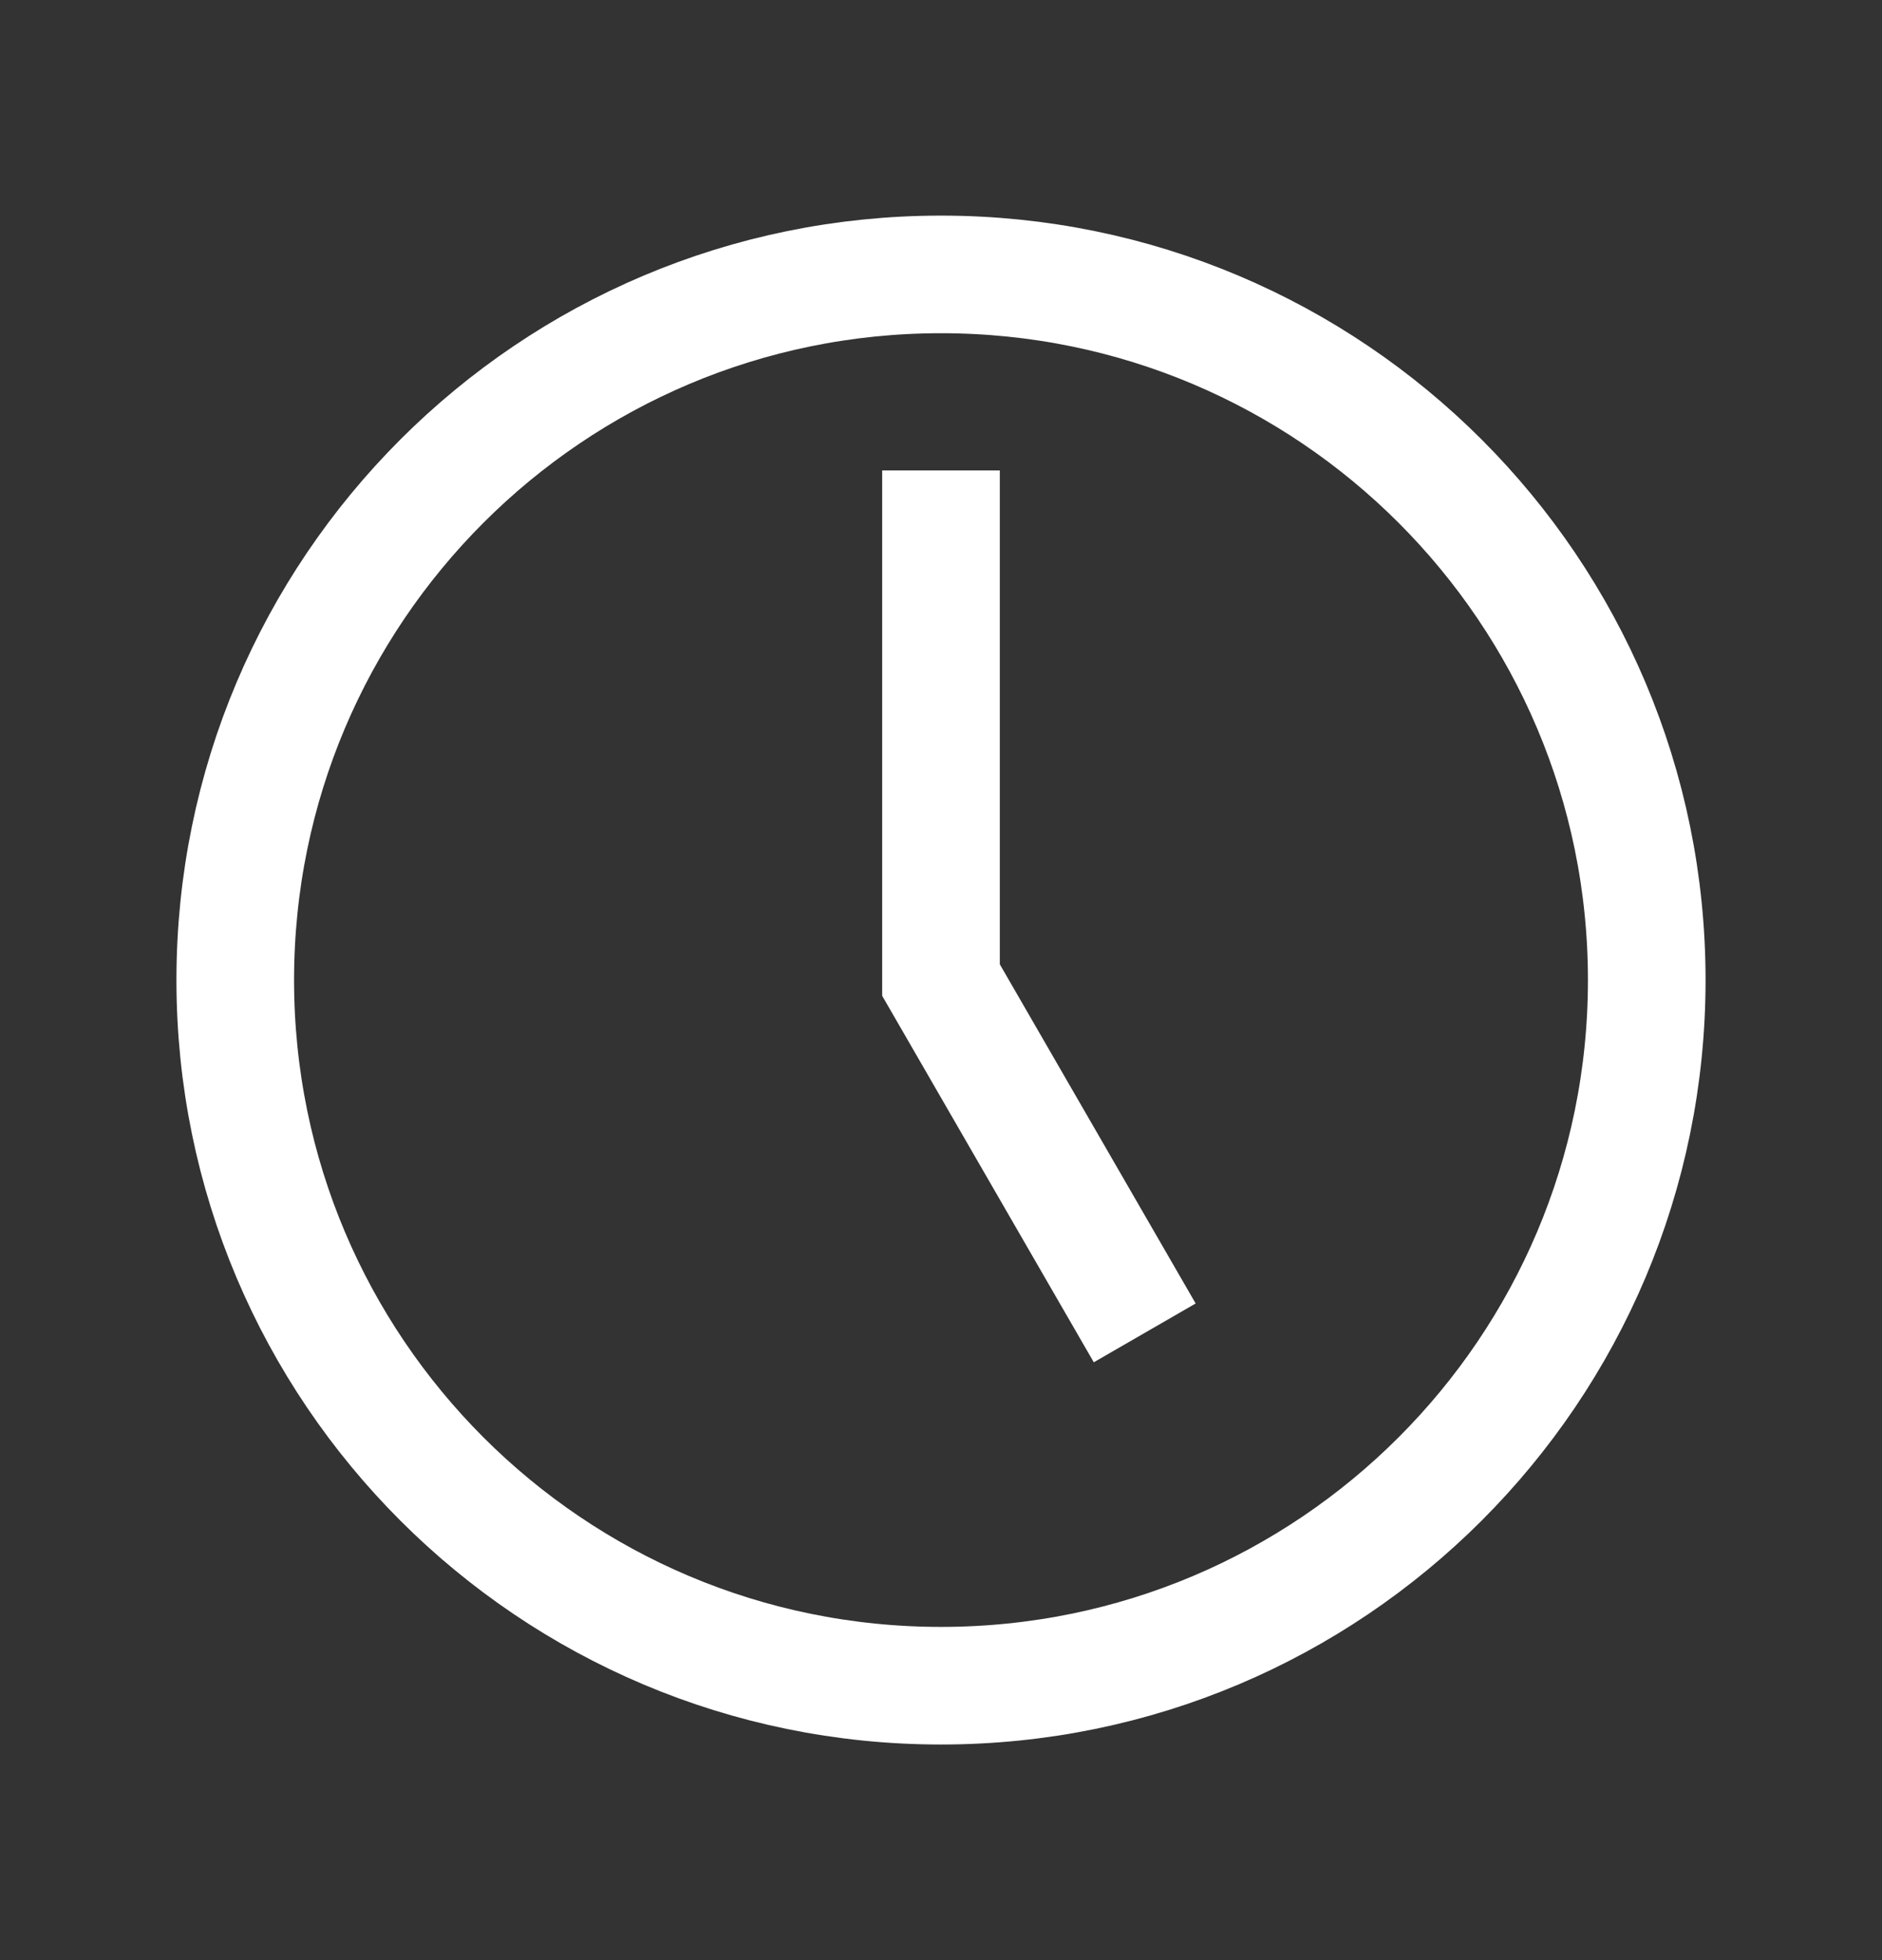
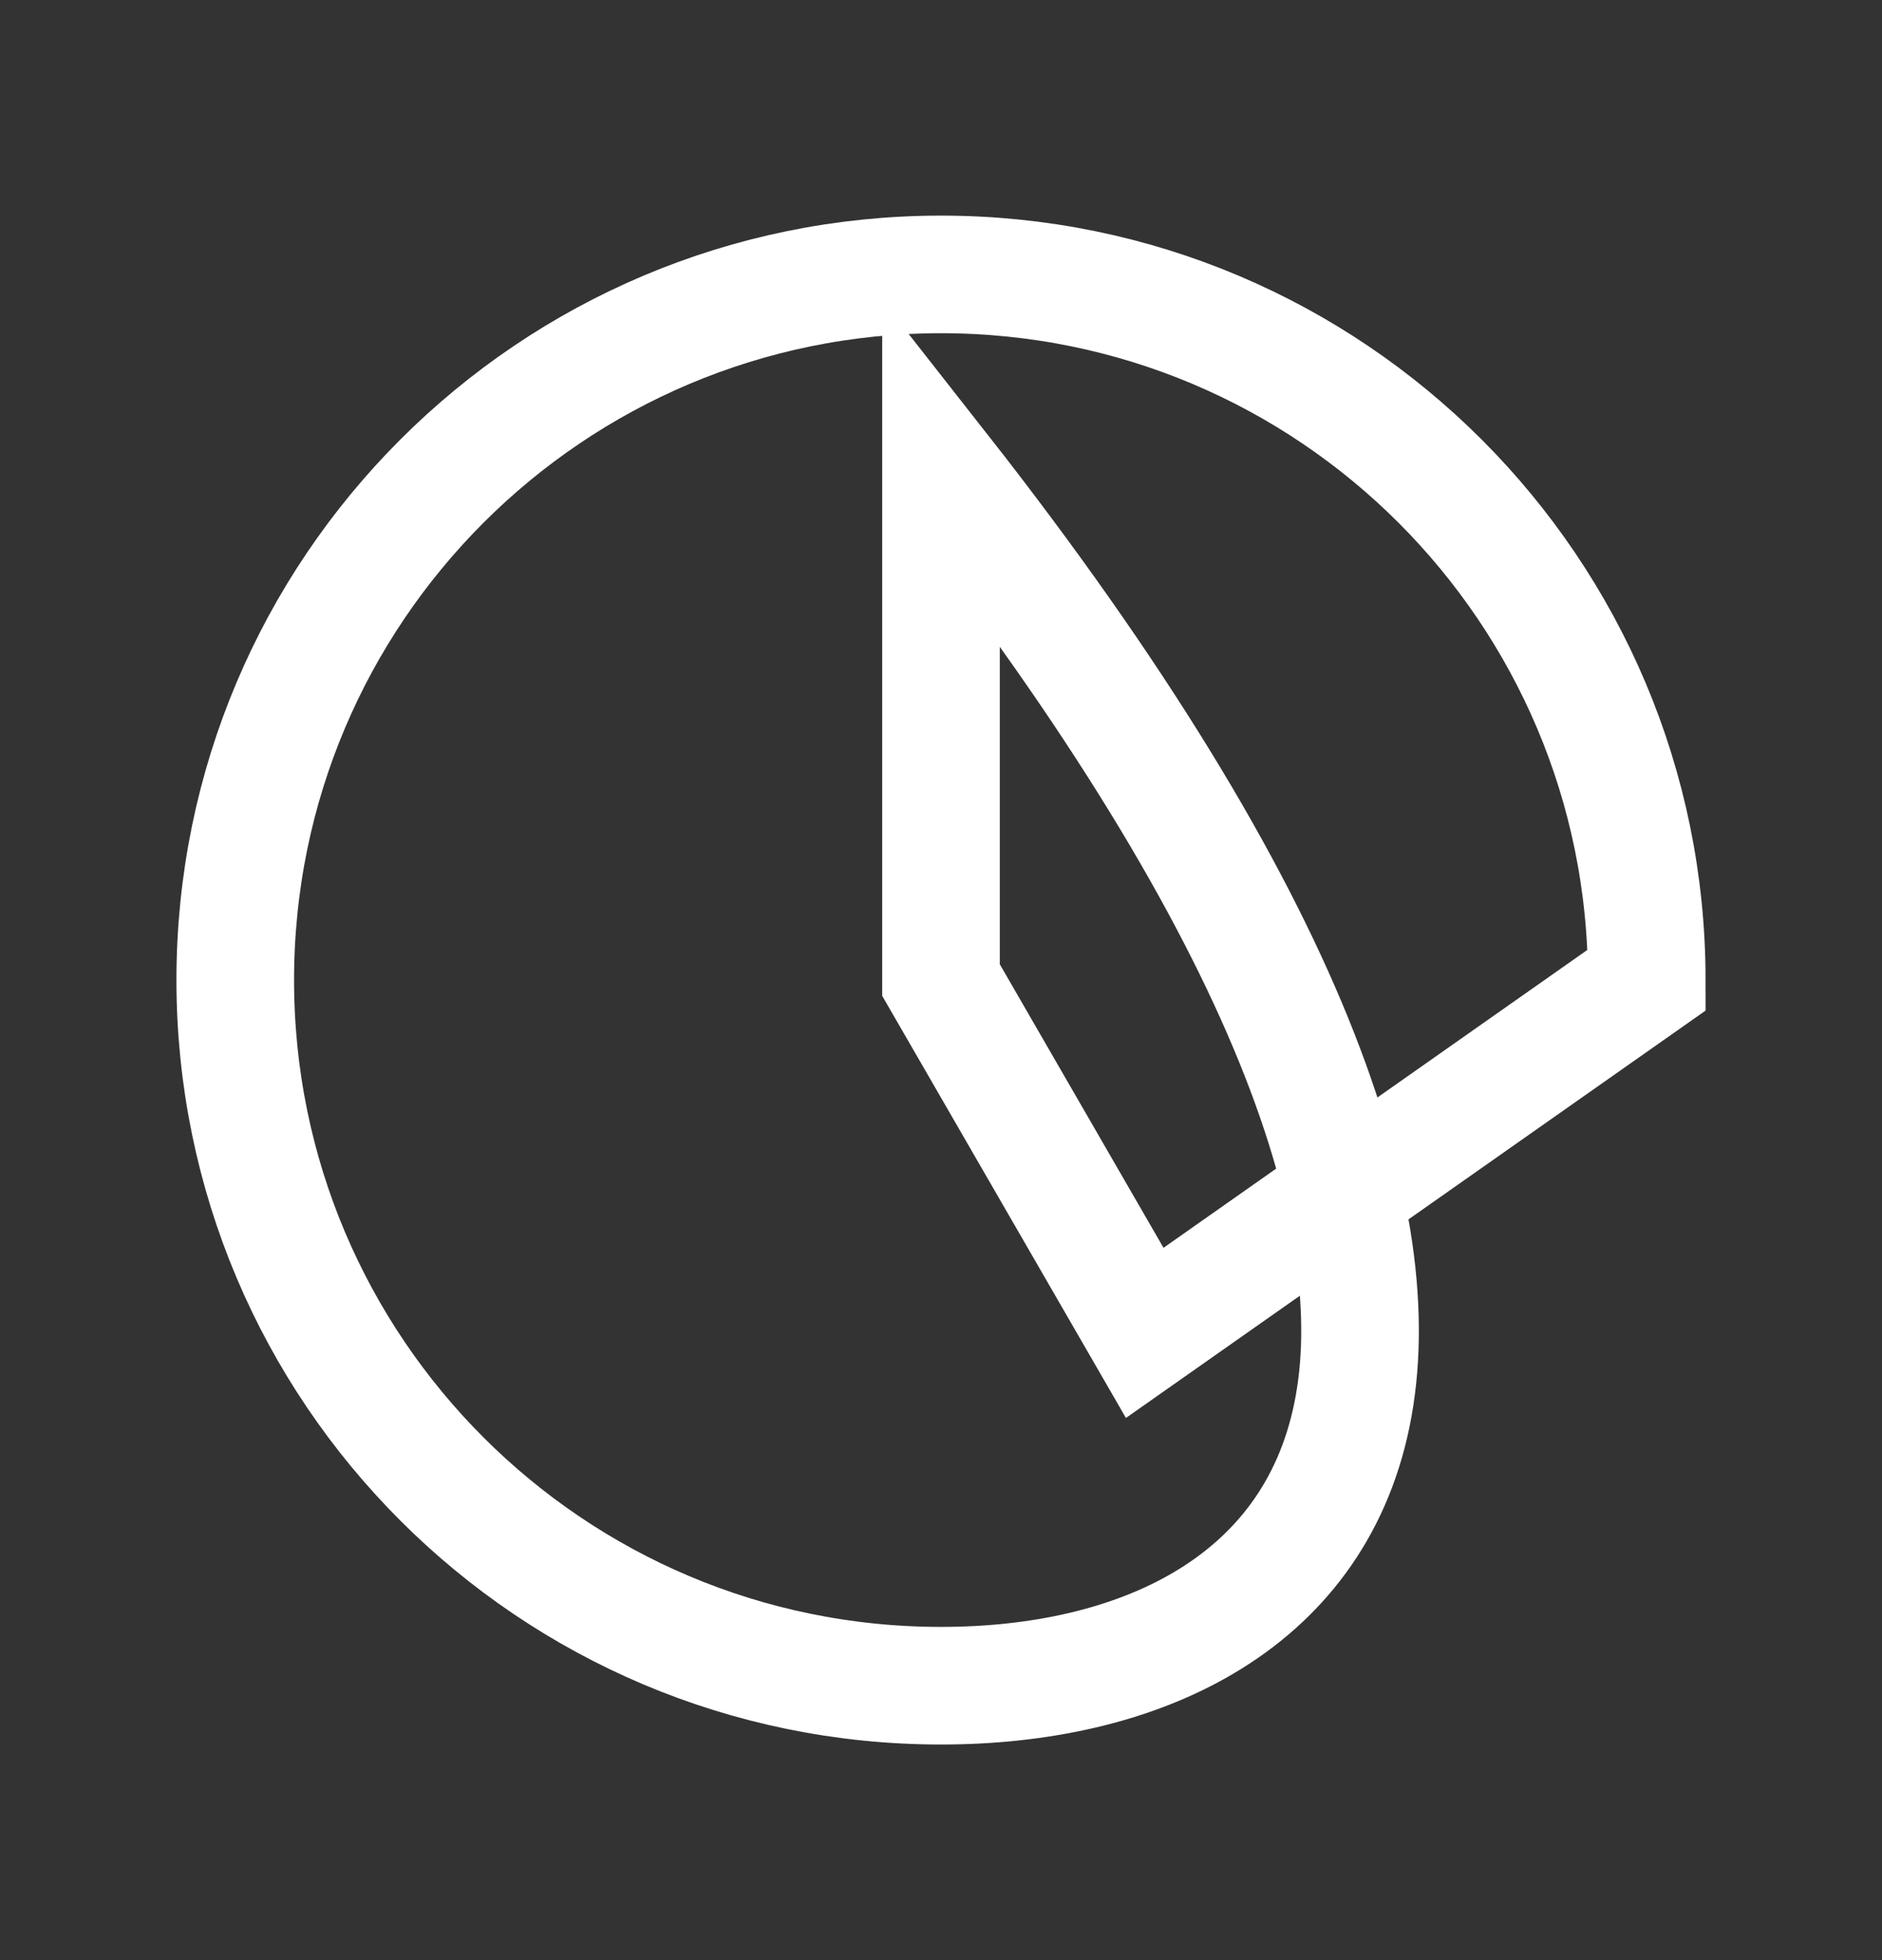
<svg xmlns="http://www.w3.org/2000/svg" width="24" height="25" viewBox="0 0 24 25" fill="none">
  <rect x="0" y="0" width="24" height="25" fill="#333333" stroke="none" />
-   <path d="M14.598 17L12 12.5V6M21 12.5C21 17.471 16.971 21.5 12 21.5C7.029 21.5 3 17.471 3 12.5C3 7.53 7.029 3.5 12 3.5C16.971 3.5 21 7.53 21 12.5Z" stroke="white" stroke-width="1.5" />
+   <path d="M14.598 17L12 12.5V6C21 17.471 16.971 21.5 12 21.5C7.029 21.5 3 17.471 3 12.5C3 7.53 7.029 3.5 12 3.5C16.971 3.5 21 7.53 21 12.5Z" stroke="white" stroke-width="1.5" />
</svg>